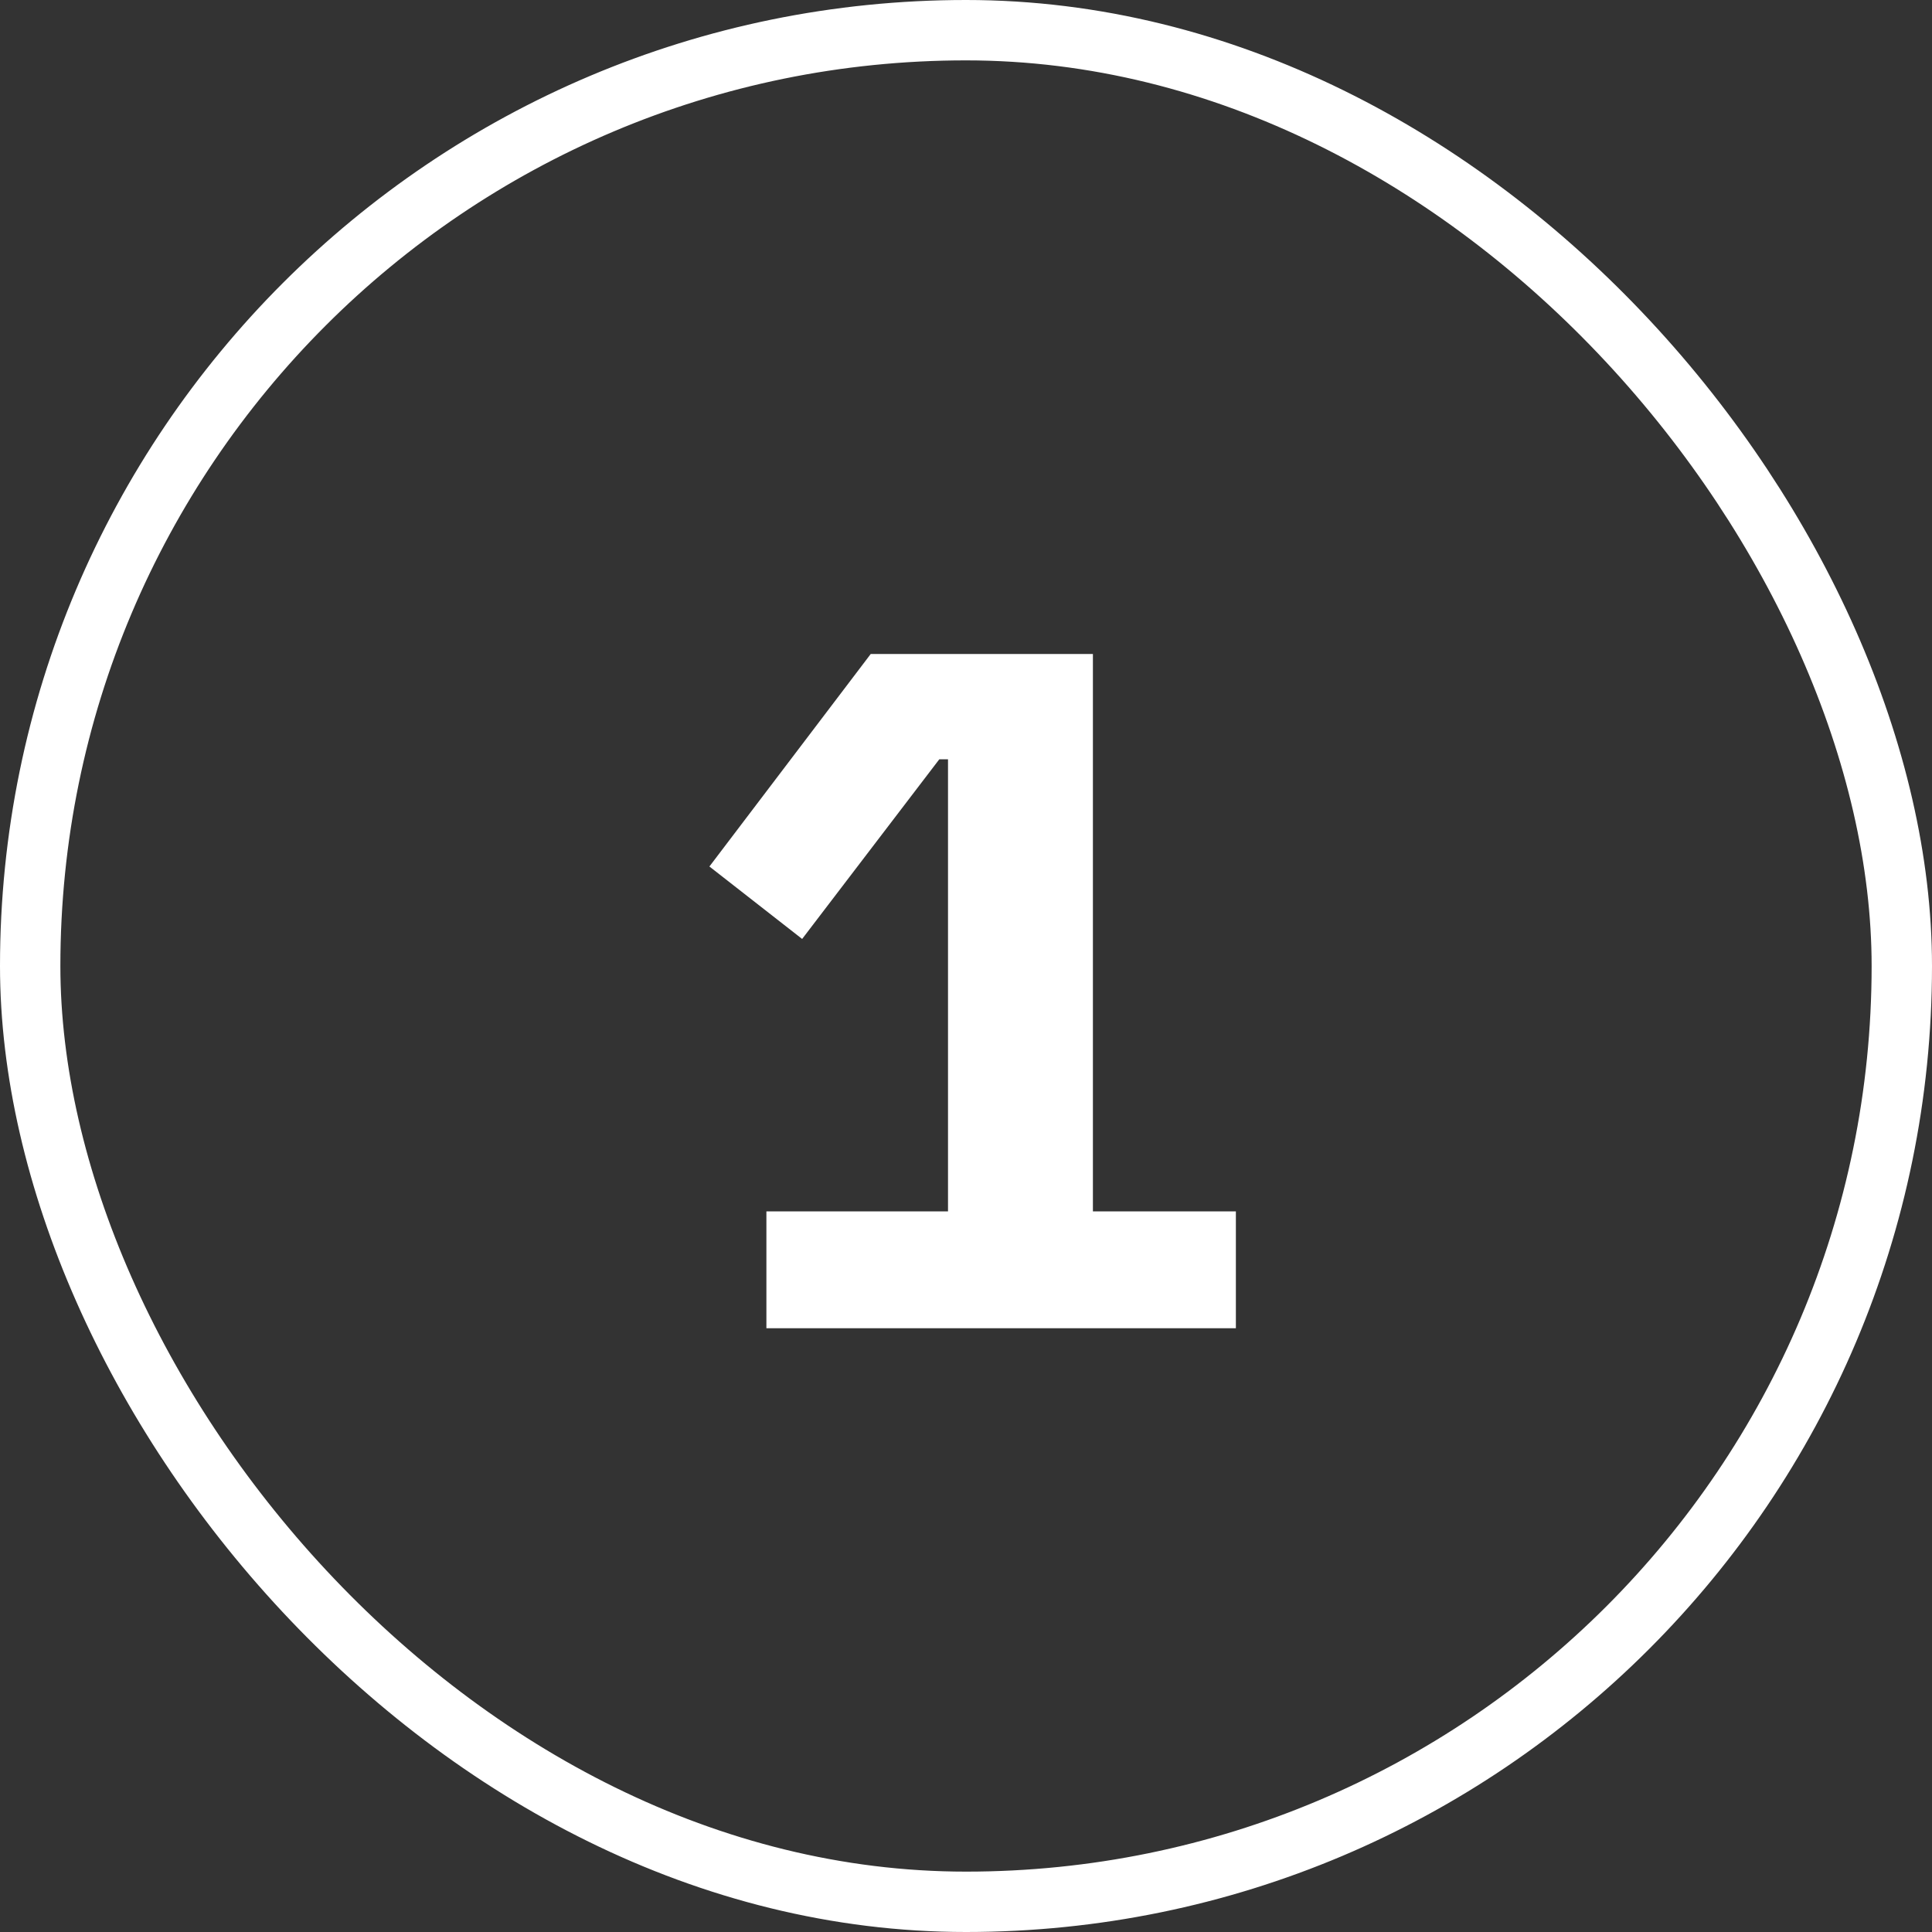
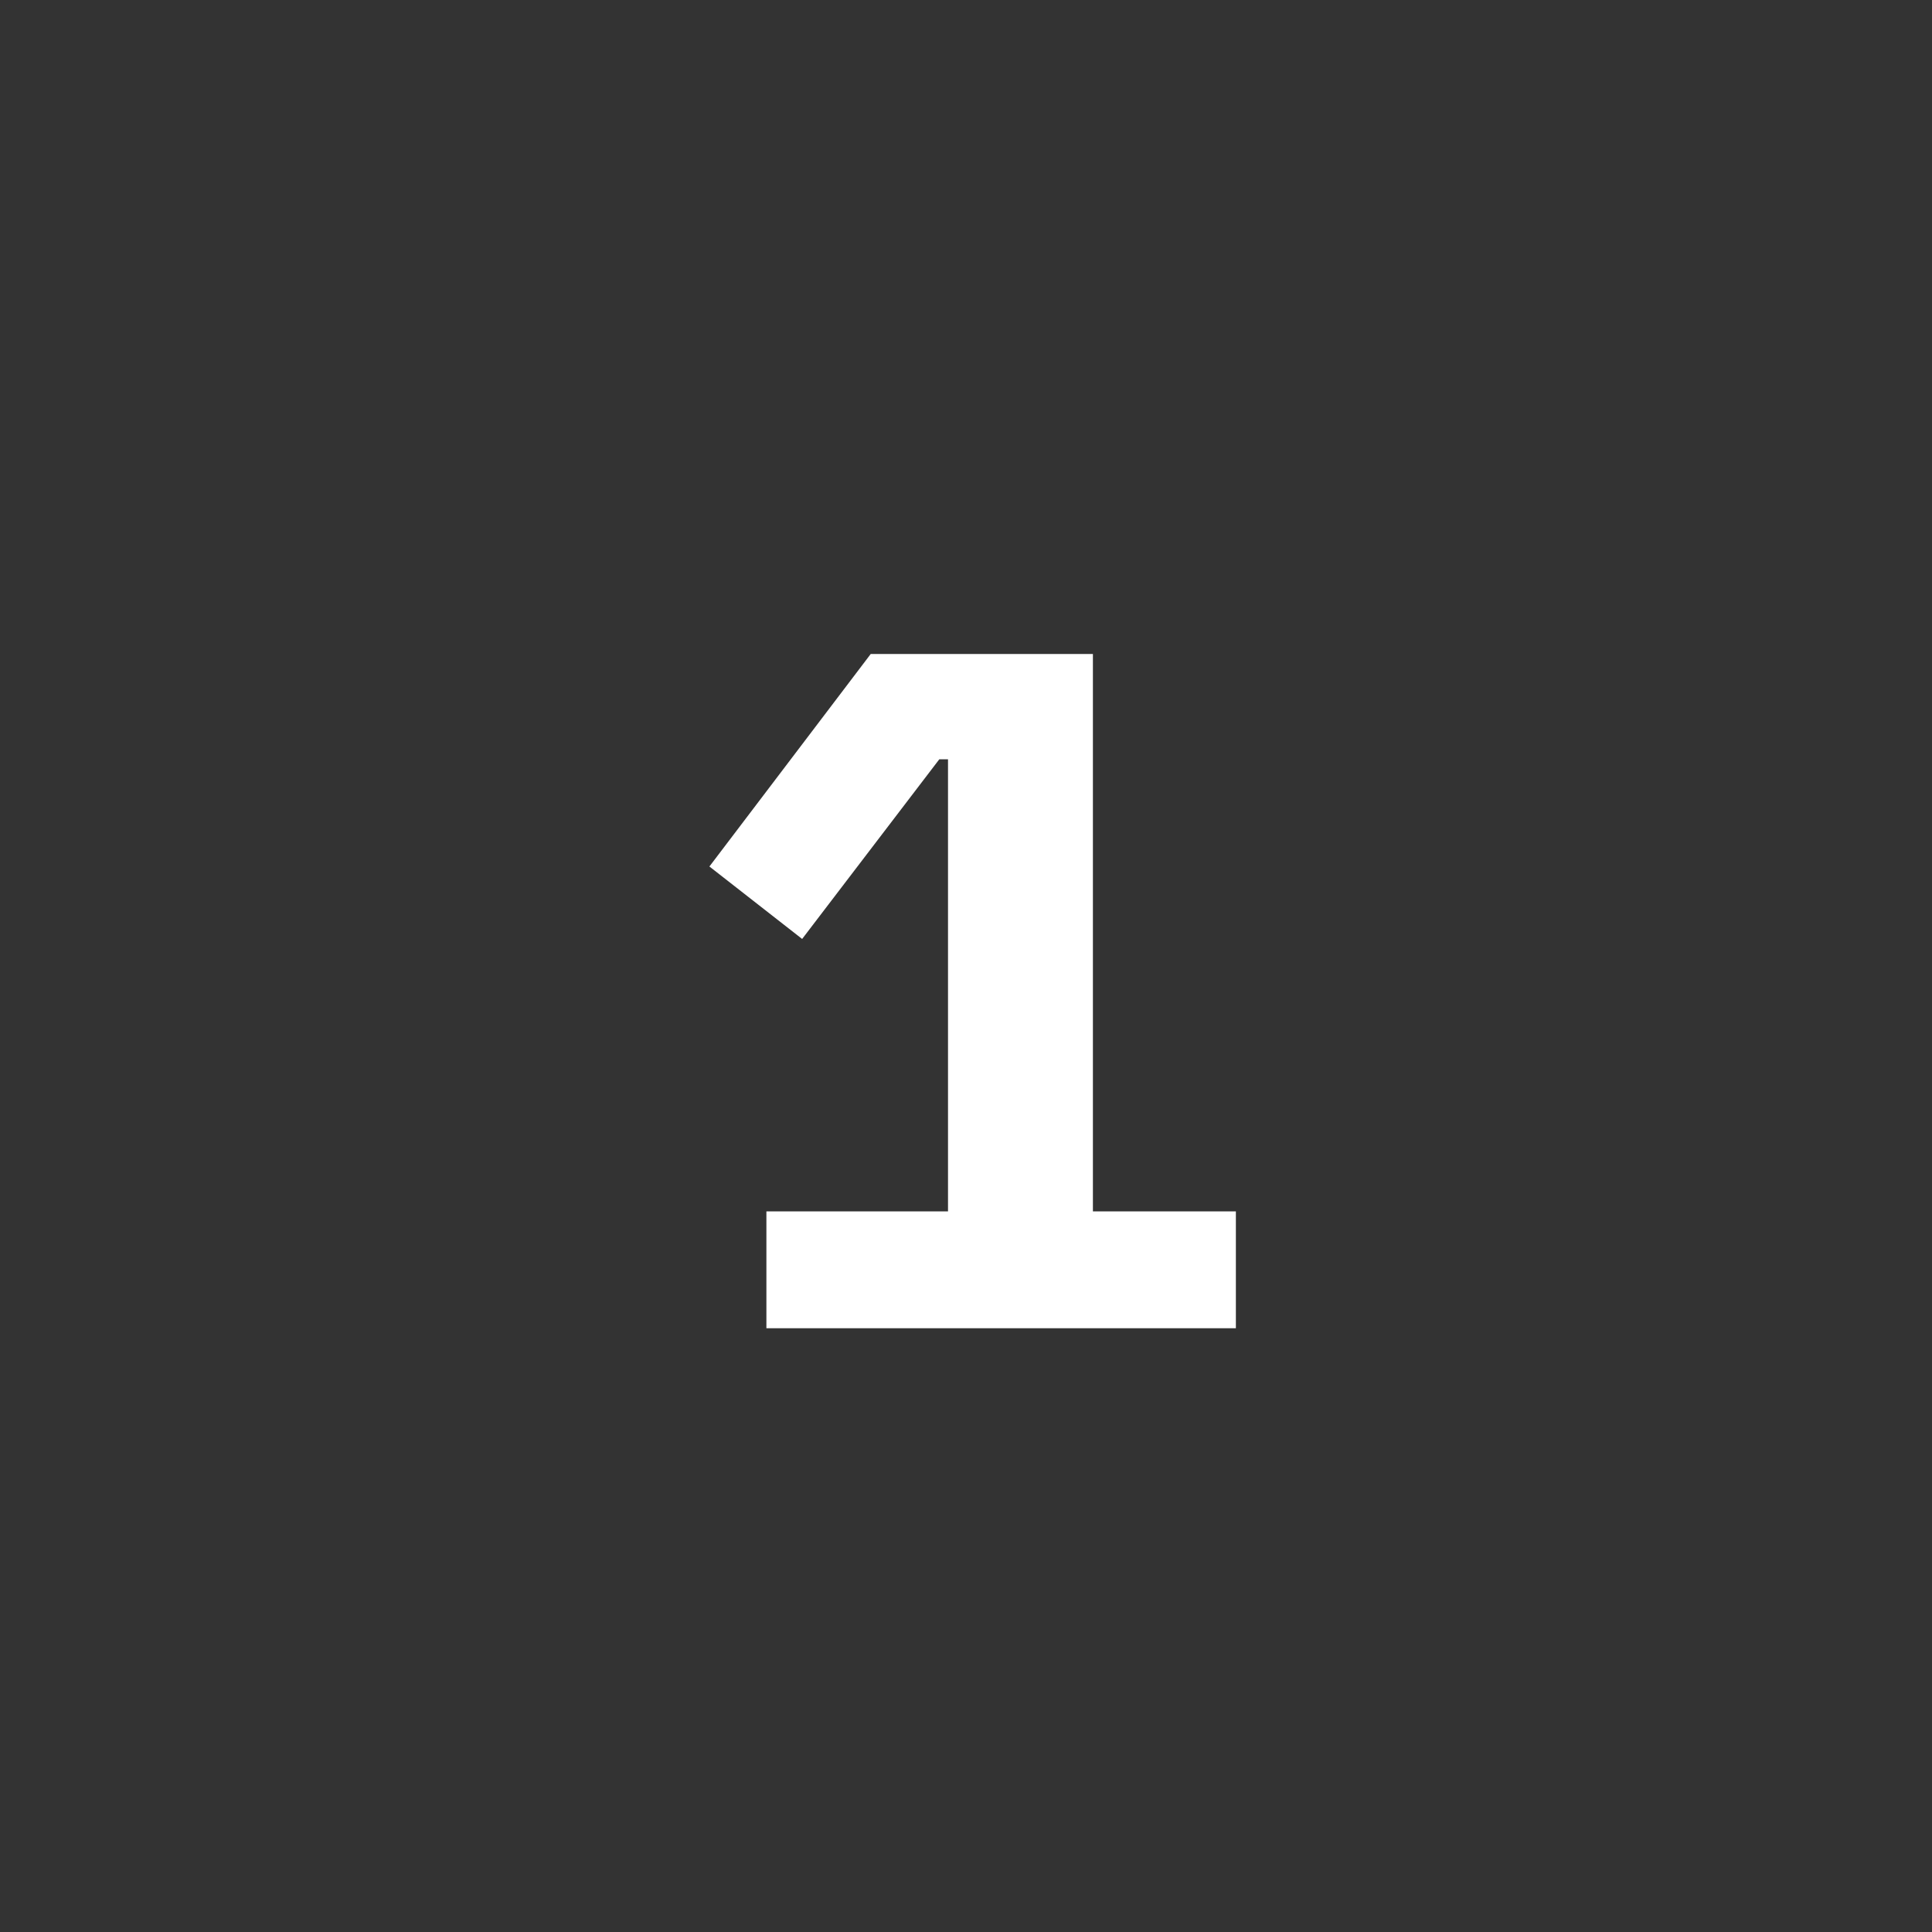
<svg xmlns="http://www.w3.org/2000/svg" width="32" height="32" viewBox="0 0 32 32" fill="none">
  <rect x="0" y="0" width="32" height="32" fill="#333333" stroke="none" />
-   <rect x="0.5" y="0.5" width="31" height="31" rx="15.5" stroke="white" />
-   <path d="M12.694 22V20.064H15.702V12.576H15.558L13.286 15.552L11.75 14.352L14.422 10.832H18.102V20.064H20.47V22H12.694Z" fill="white" />
+   <path d="M12.694 22V20.064H15.702V12.576H15.558L13.286 15.552L11.75 14.352L14.422 10.832H18.102V20.064H20.47V22Z" fill="white" />
</svg>